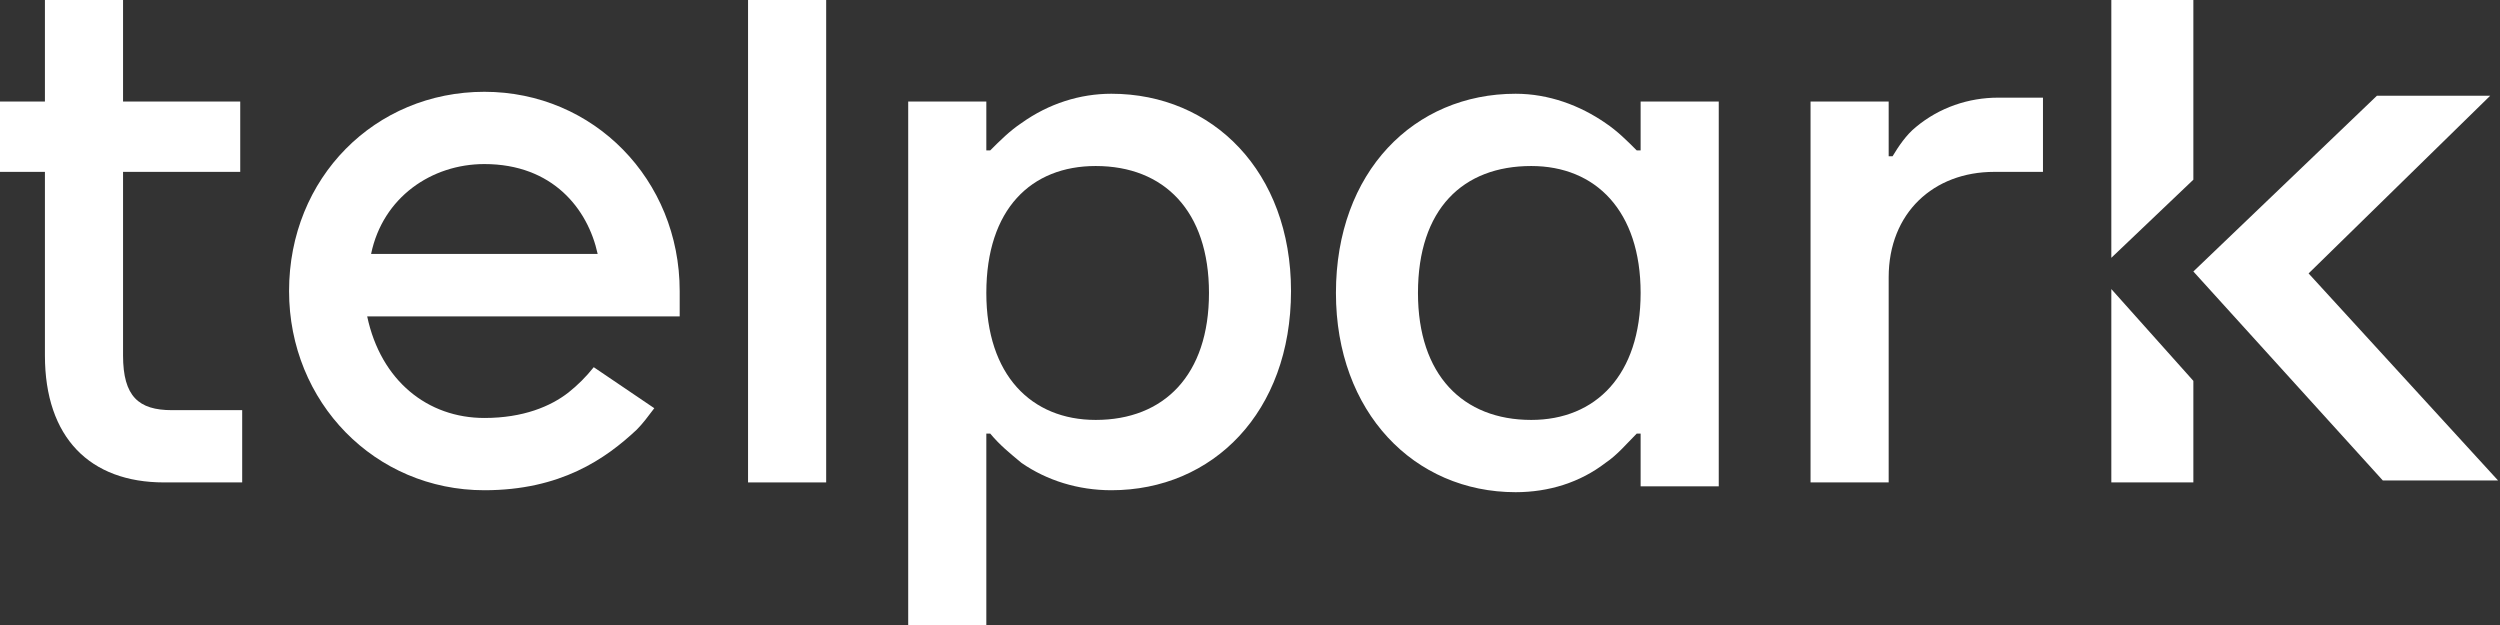
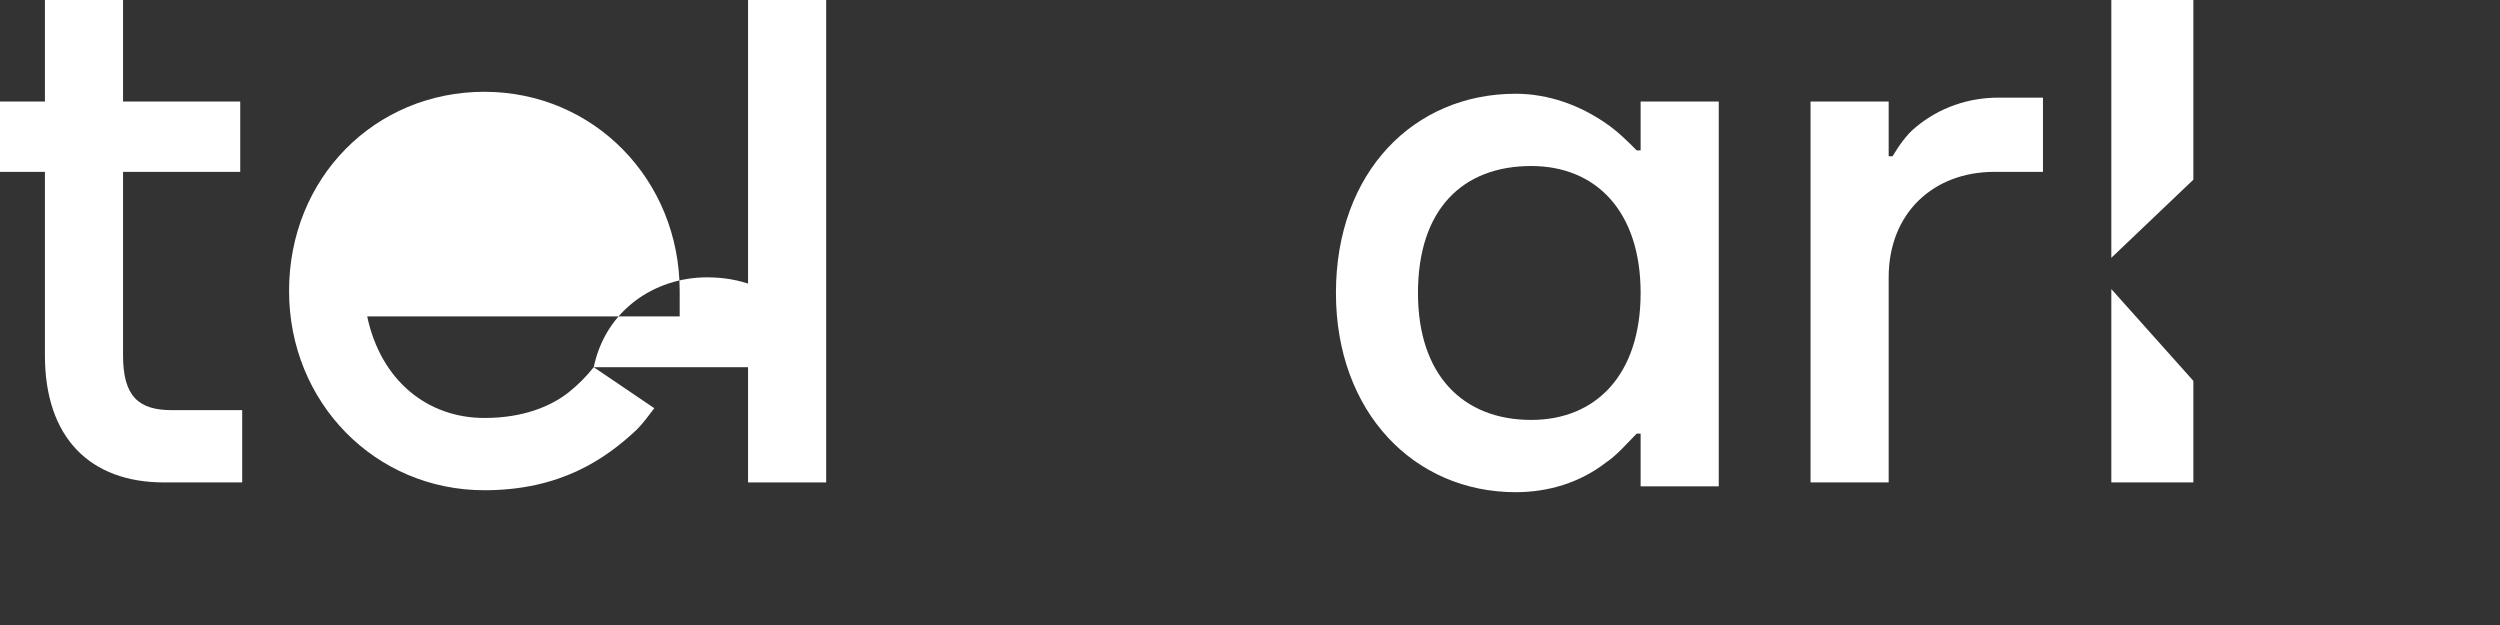
<svg xmlns="http://www.w3.org/2000/svg" version="1.1" id="Capa_1" x="0px" y="0px" viewBox="0 0 128 32" style="enable-background:new 0 0 128 32;" xml:space="preserve">
  <rect x="0" y="0" width="128" height="32" fill="#333333" stroke="none" />
  <style type="text/css">
	.st0{fill:#FFFFFF;}
</style>
-   <path class="st0" d="M30.4,18.8c-0.4,0.5-0.8,0.9-1.3,1.3c-0.9,0.7-2.3,1.3-4.3,1.3c-2.9,0-5.3-1.9-6-5.2h16v-1.3  c0-5.7-4.4-10.2-10-10.2c-5.6,0-10,4.4-10,10.2c0,5.7,4.4,10.2,10,10.2c3.9,0,6.2-1.6,7.8-3.1c0.3-0.3,0.6-0.7,0.9-1.1L30.4,18.8z   M19,13c0.6-2.9,3.1-4.6,5.8-4.6c3.5,0,5.3,2.3,5.8,4.6H19z" />
-   <path class="st0" d="M56.9,4.8c-1.6,0-3.2,0.5-4.6,1.5c-0.6,0.4-1.1,0.9-1.6,1.4h-0.2V5.2h-4V32h4v-9.8h0.2c0.5,0.6,1,1,1.6,1.5  c1.3,0.9,2.9,1.4,4.6,1.4c5.2,0,9.2-4,9.2-10.2C66.1,8.8,62.1,4.8,56.9,4.8L56.9,4.8z M56.1,21.5c-3.3,0-5.6-2.3-5.6-6.5  c0-4.3,2.3-6.5,5.6-6.5c3.5,0,5.8,2.3,5.8,6.5C61.9,19.2,59.6,21.5,56.1,21.5z" />
+   <path class="st0" d="M30.4,18.8c-0.4,0.5-0.8,0.9-1.3,1.3c-0.9,0.7-2.3,1.3-4.3,1.3c-2.9,0-5.3-1.9-6-5.2h16v-1.3  c0-5.7-4.4-10.2-10-10.2c-5.6,0-10,4.4-10,10.2c0,5.7,4.4,10.2,10,10.2c3.9,0,6.2-1.6,7.8-3.1c0.3-0.3,0.6-0.7,0.9-1.1L30.4,18.8z   c0.6-2.9,3.1-4.6,5.8-4.6c3.5,0,5.3,2.3,5.8,4.6H19z" />
  <path class="st0" d="M84,7.7h-0.2c-0.5-0.5-1-1-1.6-1.4c-1.3-0.9-2.9-1.5-4.6-1.5c-5.2,0-9.2,4-9.2,10.2c0,6.1,4,10.2,9.2,10.2  c1.7,0,3.3-0.5,4.6-1.5c0.6-0.4,1.1-1,1.6-1.5H84v2.7h4V5.2h-4V7.7z M78.4,21.5c-3.5,0-5.8-2.3-5.8-6.5c0-4.3,2.3-6.5,5.8-6.5  c3.3,0,5.6,2.3,5.6,6.5C84,19.2,81.7,21.5,78.4,21.5z" />
  <path class="st0" d="M98.1,6.5c-0.5,0.4-0.9,1-1.2,1.5h-0.2V5.2h-4v19.5h4V14.2c0-3.3,2.3-5.4,5.4-5.4h2.5V5h-2.3  C100.8,5,99.3,5.5,98.1,6.5z" />
  <path class="st0" d="M6.3,18.2V8.8h6V5.2h-6V0h-4v5.2H0v3.6h2.3v9.4c0,4.2,2.3,6.5,6.1,6.5h4V21H8.8C7.1,21,6.3,20.3,6.3,18.2" />
  <path class="st0" d="M42.3,0h-4v24.7h4V0z" />
  <path class="st0" d="M112.3,9.2V0h-4.2v13.2L112.3,9.2z" />
  <path class="st0" d="M108.1,14.8v9.9h4.2v-5.2L108.1,14.8z" />
-   <path class="st0" d="M118.2,14l9.3-9.1l-5.8,0l-9.4,9l9.7,10.7h5.9L118.2,14z" />
</svg>